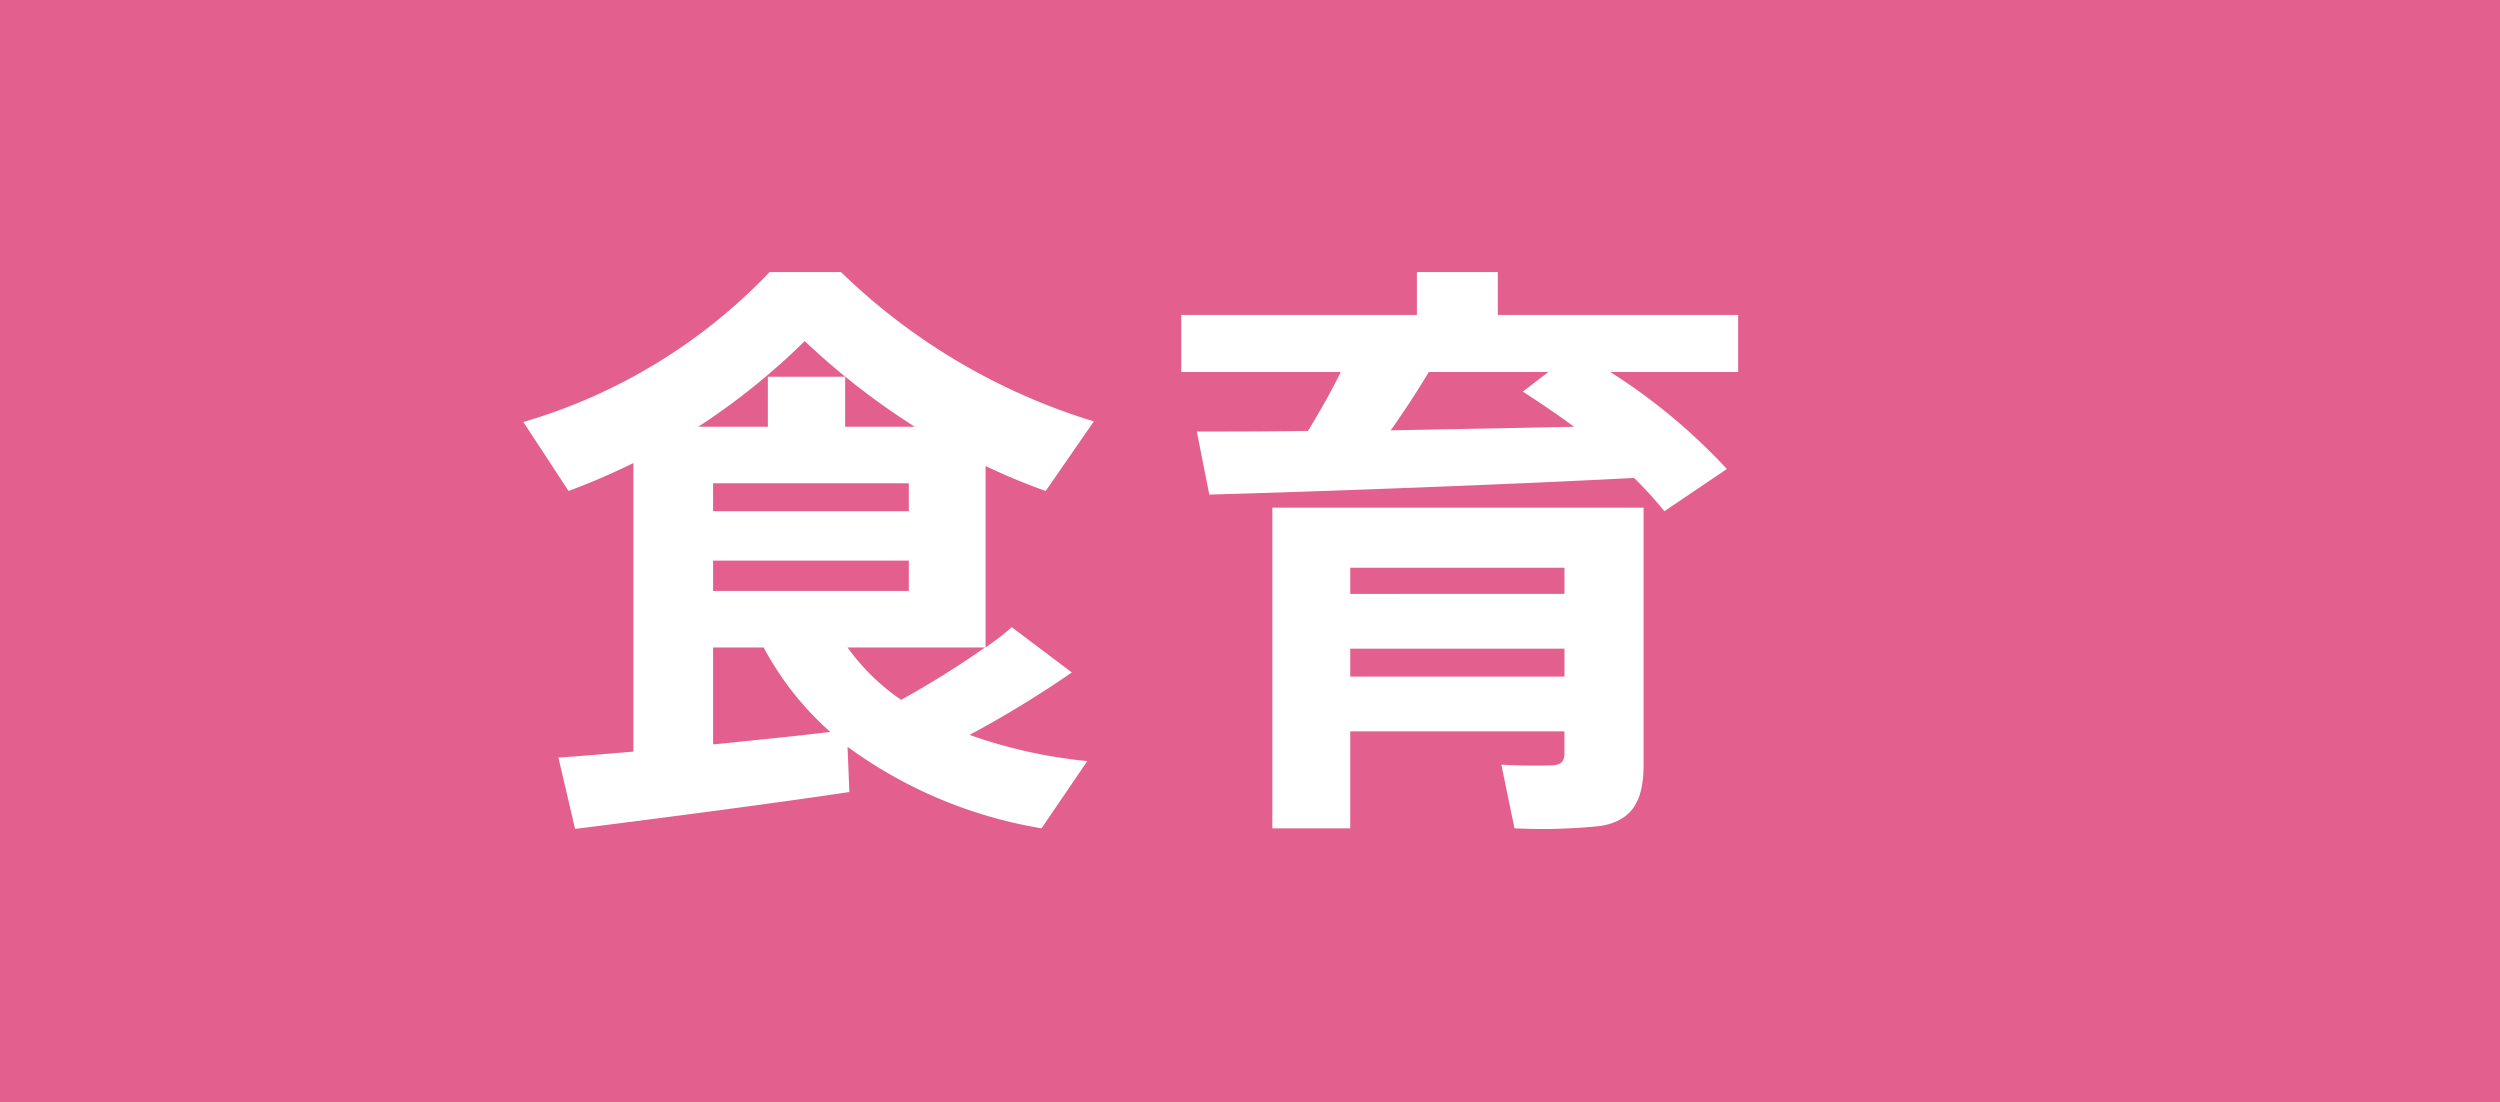
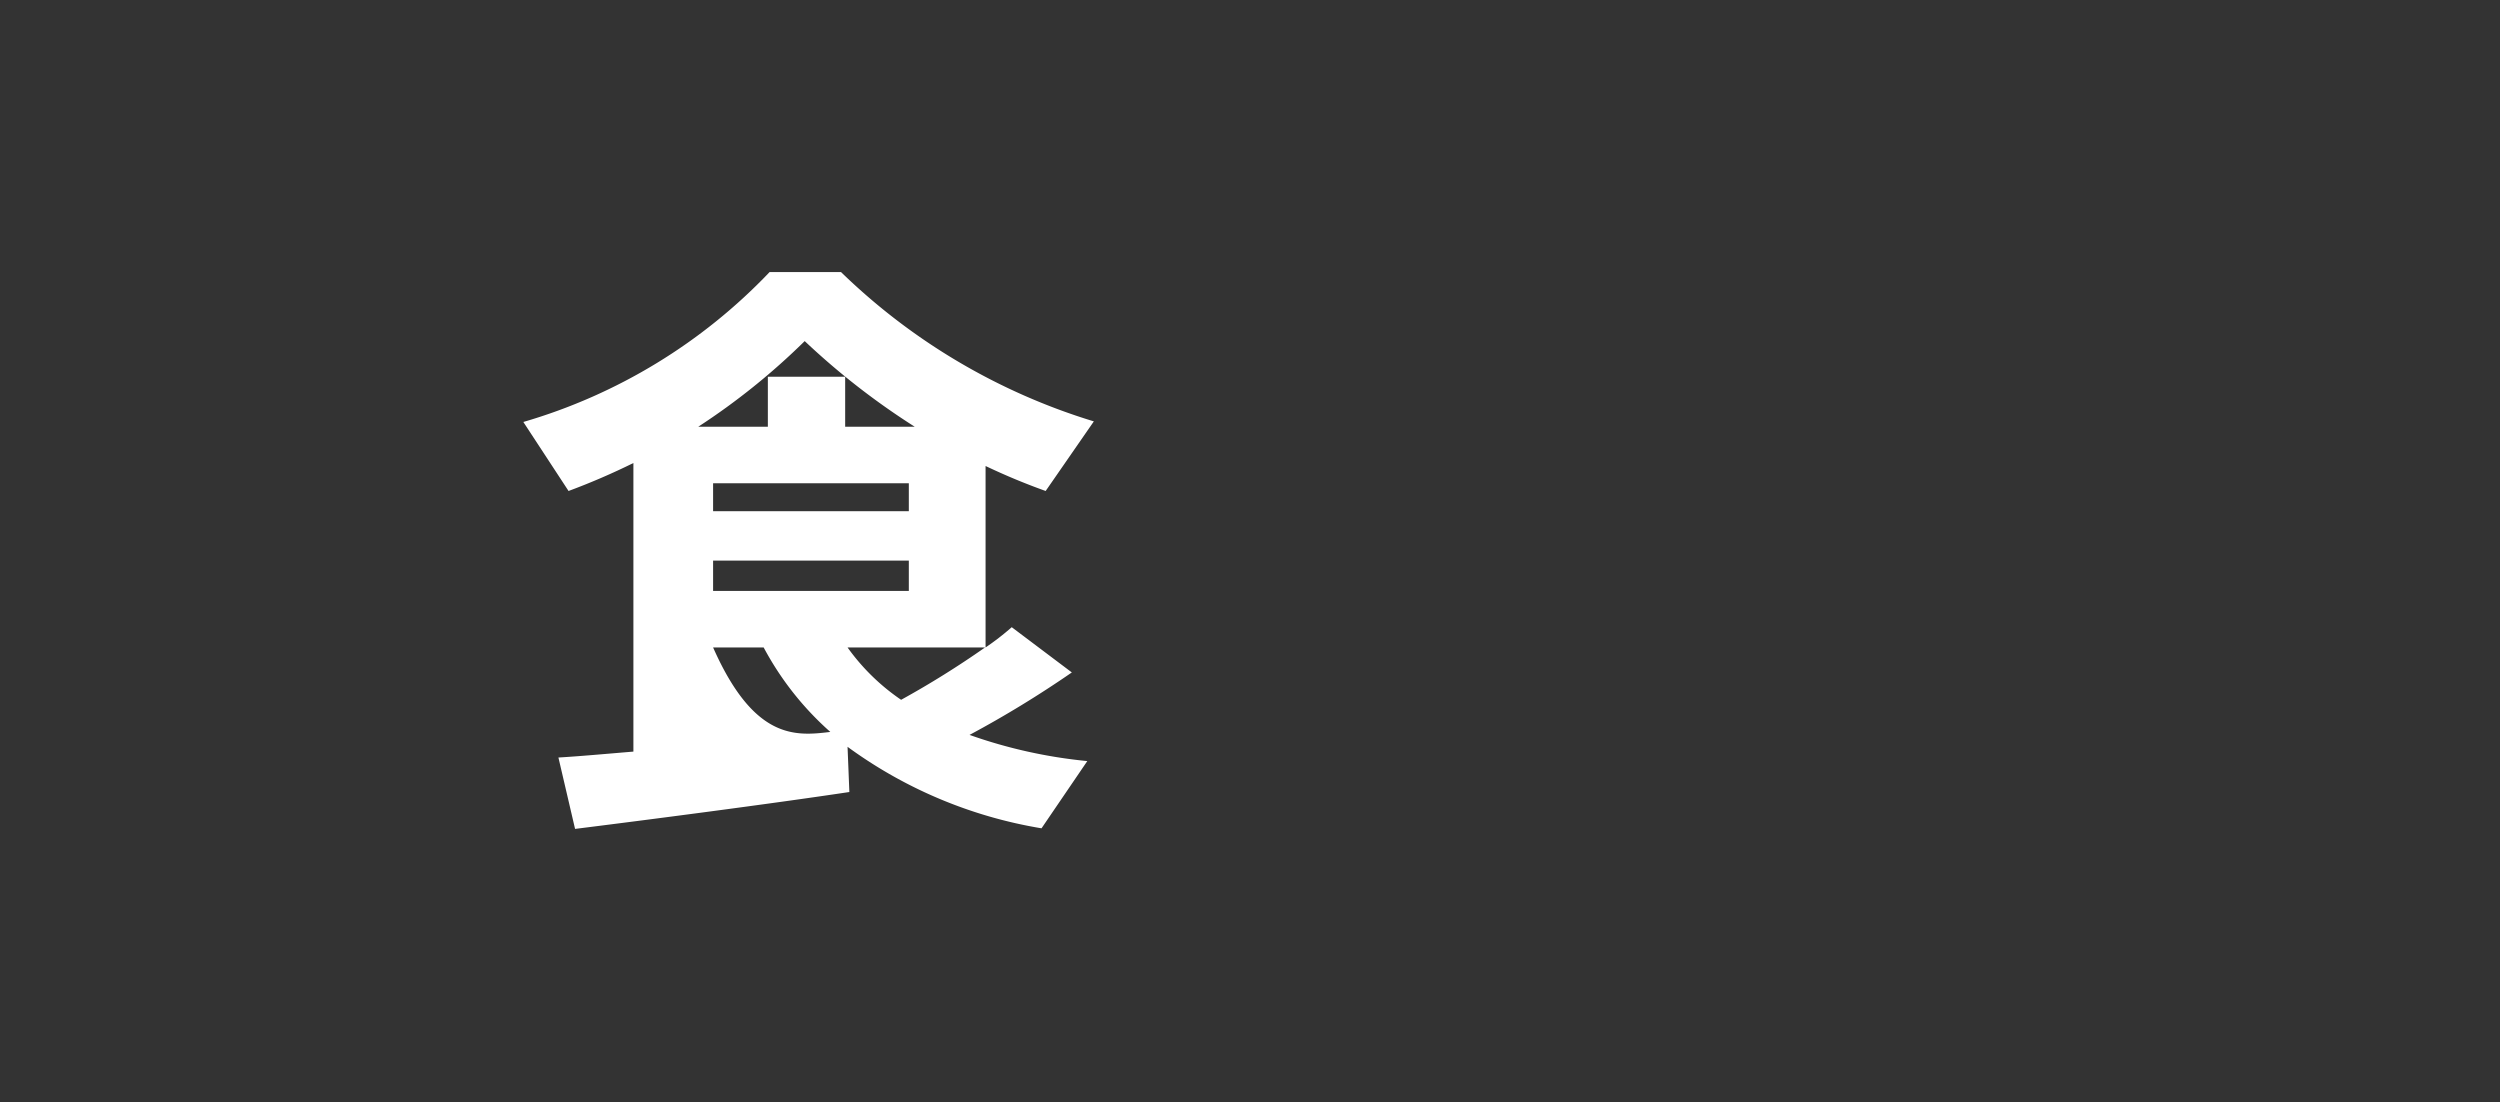
<svg xmlns="http://www.w3.org/2000/svg" width="88.246" height="38.907" viewBox="0 0 88.246 38.907">
  <rect x="0" y="0" width="88.246" height="38.907" fill="#333333" stroke="none" />
  <title>10</title>
  <g id="a4973549-d253-486e-839e-75704d4bd5c7" data-name="レイヤー 2">
    <g id="aaa90834-812b-4f25-994c-d60d92dc0d83" data-name="レイヤー 1">
-       <rect width="66.513" height="38.907" fill="#e35f8e" />
-       <rect width="88.246" height="38.907" fill="#e35f8e" />
-       <path d="M22.358,26.53V16.344a24.24,24.24,0,0,1-2.289.987l-1.596-2.436a19.563,19.563,0,0,0,8.693-5.292h2.52a21.998,21.998,0,0,0,8.925,5.271L36.91,17.331a22.715,22.715,0,0,1-2.121-.882v6.405a9.38,9.38,0,0,0,.924-.715l2.121,1.597a37.513,37.513,0,0,1-3.611,2.205,17.499,17.499,0,0,0,4.157.924l-1.616,2.373a16.034,16.034,0,0,1-6.847-2.877l.064,1.596c-2.793.42-7.161.987-9.682,1.302l-.588-2.52C20.425,26.698,21.35,26.614,22.358,26.53ZM25.171,15.064h1.933V13.299h2.729v1.765H32.29a25.718,25.718,0,0,1-3.885-3.024,24.02,24.02,0,0,1-3.759,3.024ZM32.08,18.045v-.986H25.171v.986ZM25.171,19.788V20.86H32.08V19.788Zm4.138,6.048a10.697,10.697,0,0,1-2.353-2.982H25.171v3.423C26.62,26.13,28.09,25.984,29.309,25.836Zm5.46-2.982H29.917a7.534,7.534,0,0,0,1.891,1.848A32.155,32.155,0,0,0,34.769,22.855Z" fill="#fff" />
-       <path d="M46.171,15.21c.421-.692.841-1.428,1.155-2.079H41.698V11.116h8.316V9.604H52.87v1.512h8.484v2.016H56.84a20.59,20.59,0,0,1,4.115,3.423L58.75,18.045A13.684,13.684,0,0,0,57.68,16.87c-4.368.231-11.172.483-14.994.588l-.441-2.226C43.316,15.232,44.659,15.232,46.171,15.21Zm1.491,10.605v3.423H44.911V17.919H58.016v9.072c0,1.281-.399,1.974-1.513,2.163a19.576,19.576,0,0,1-3.045.084l-.462-2.247c.63.042,1.533.042,1.827.021s.399-.146.399-.42v-.776Zm7.561-4.852V20.04H47.662v.924Zm0,2.919v-.986H47.662v.986Zm.336-8.819c-.567-.42-1.155-.819-1.807-1.239l.903-.693H50.435c-.378.63-.84,1.345-1.344,2.059C51.295,15.148,53.564,15.106,55.559,15.064Z" fill="#fff" />
+       <path d="M22.358,26.53V16.344a24.24,24.24,0,0,1-2.289.987l-1.596-2.436a19.563,19.563,0,0,0,8.693-5.292h2.52a21.998,21.998,0,0,0,8.925,5.271L36.91,17.331a22.715,22.715,0,0,1-2.121-.882v6.405a9.38,9.38,0,0,0,.924-.715l2.121,1.597a37.513,37.513,0,0,1-3.611,2.205,17.499,17.499,0,0,0,4.157.924l-1.616,2.373a16.034,16.034,0,0,1-6.847-2.877l.064,1.596c-2.793.42-7.161.987-9.682,1.302l-.588-2.52C20.425,26.698,21.35,26.614,22.358,26.53ZM25.171,15.064h1.933V13.299h2.729v1.765H32.29a25.718,25.718,0,0,1-3.885-3.024,24.02,24.02,0,0,1-3.759,3.024ZM32.08,18.045v-.986H25.171v.986ZM25.171,19.788V20.86H32.08V19.788Zm4.138,6.048a10.697,10.697,0,0,1-2.353-2.982H25.171C26.62,26.13,28.09,25.984,29.309,25.836Zm5.46-2.982H29.917a7.534,7.534,0,0,0,1.891,1.848A32.155,32.155,0,0,0,34.769,22.855Z" fill="#fff" />
    </g>
  </g>
</svg>